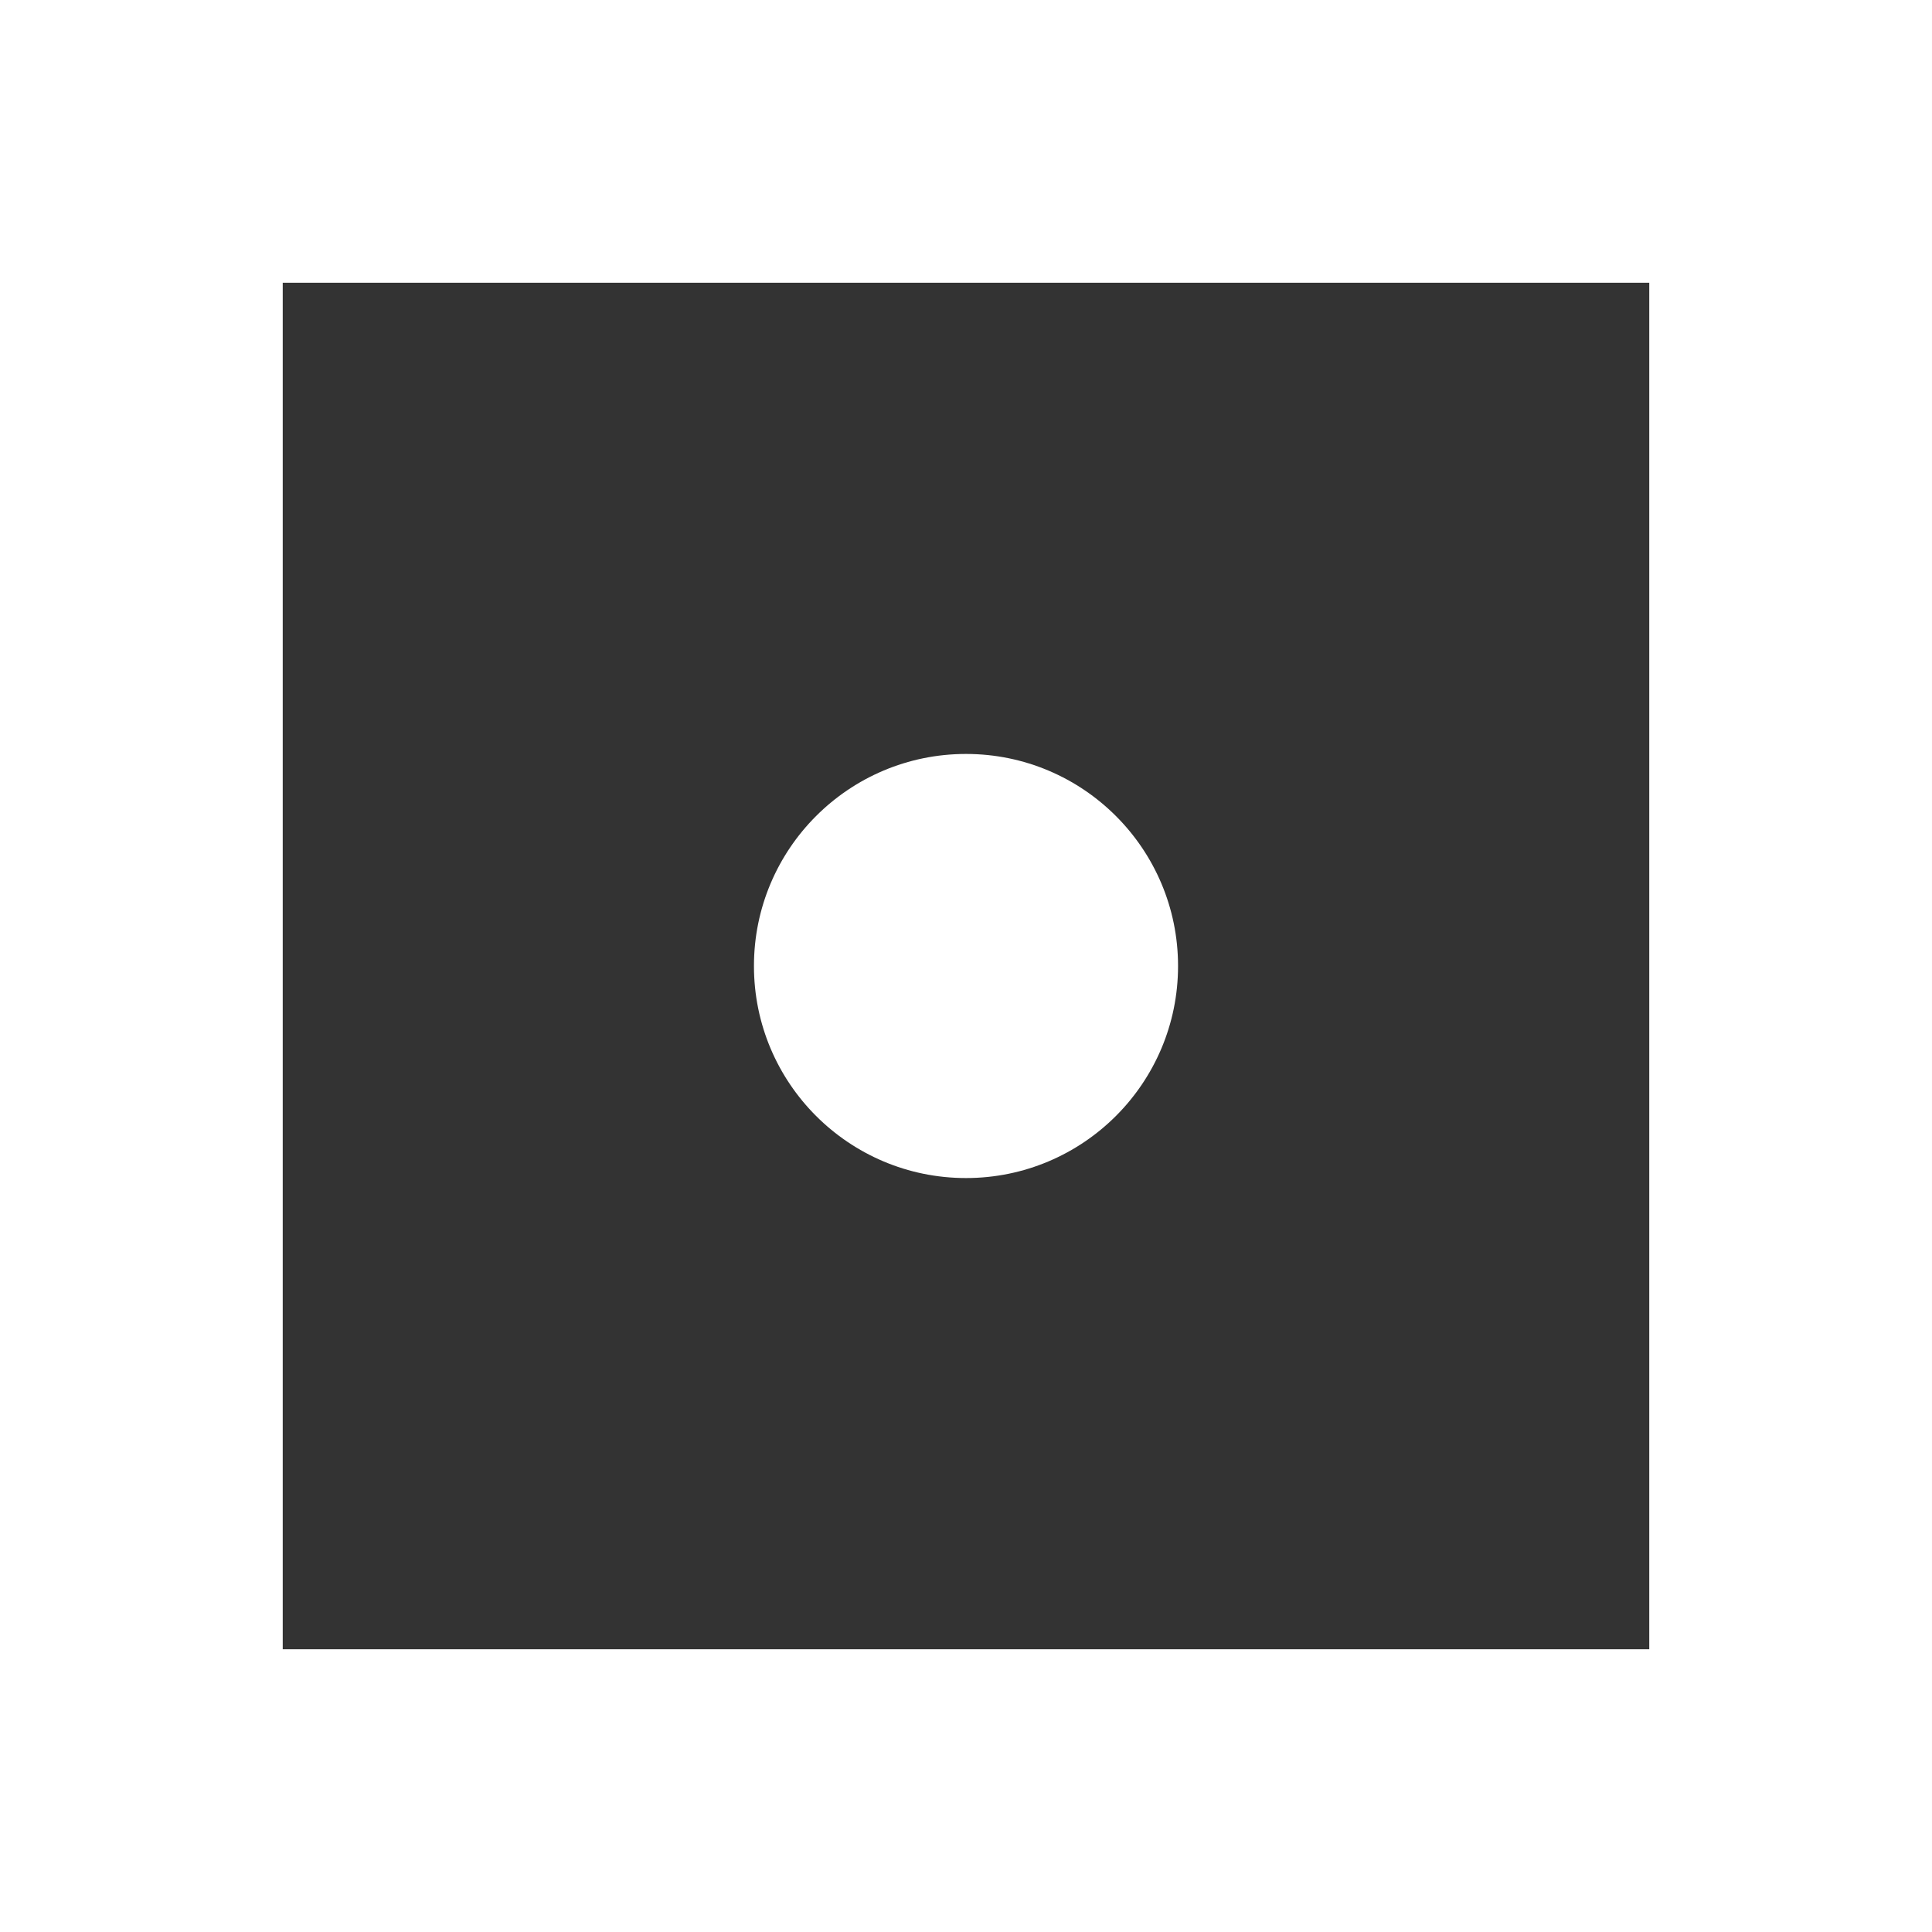
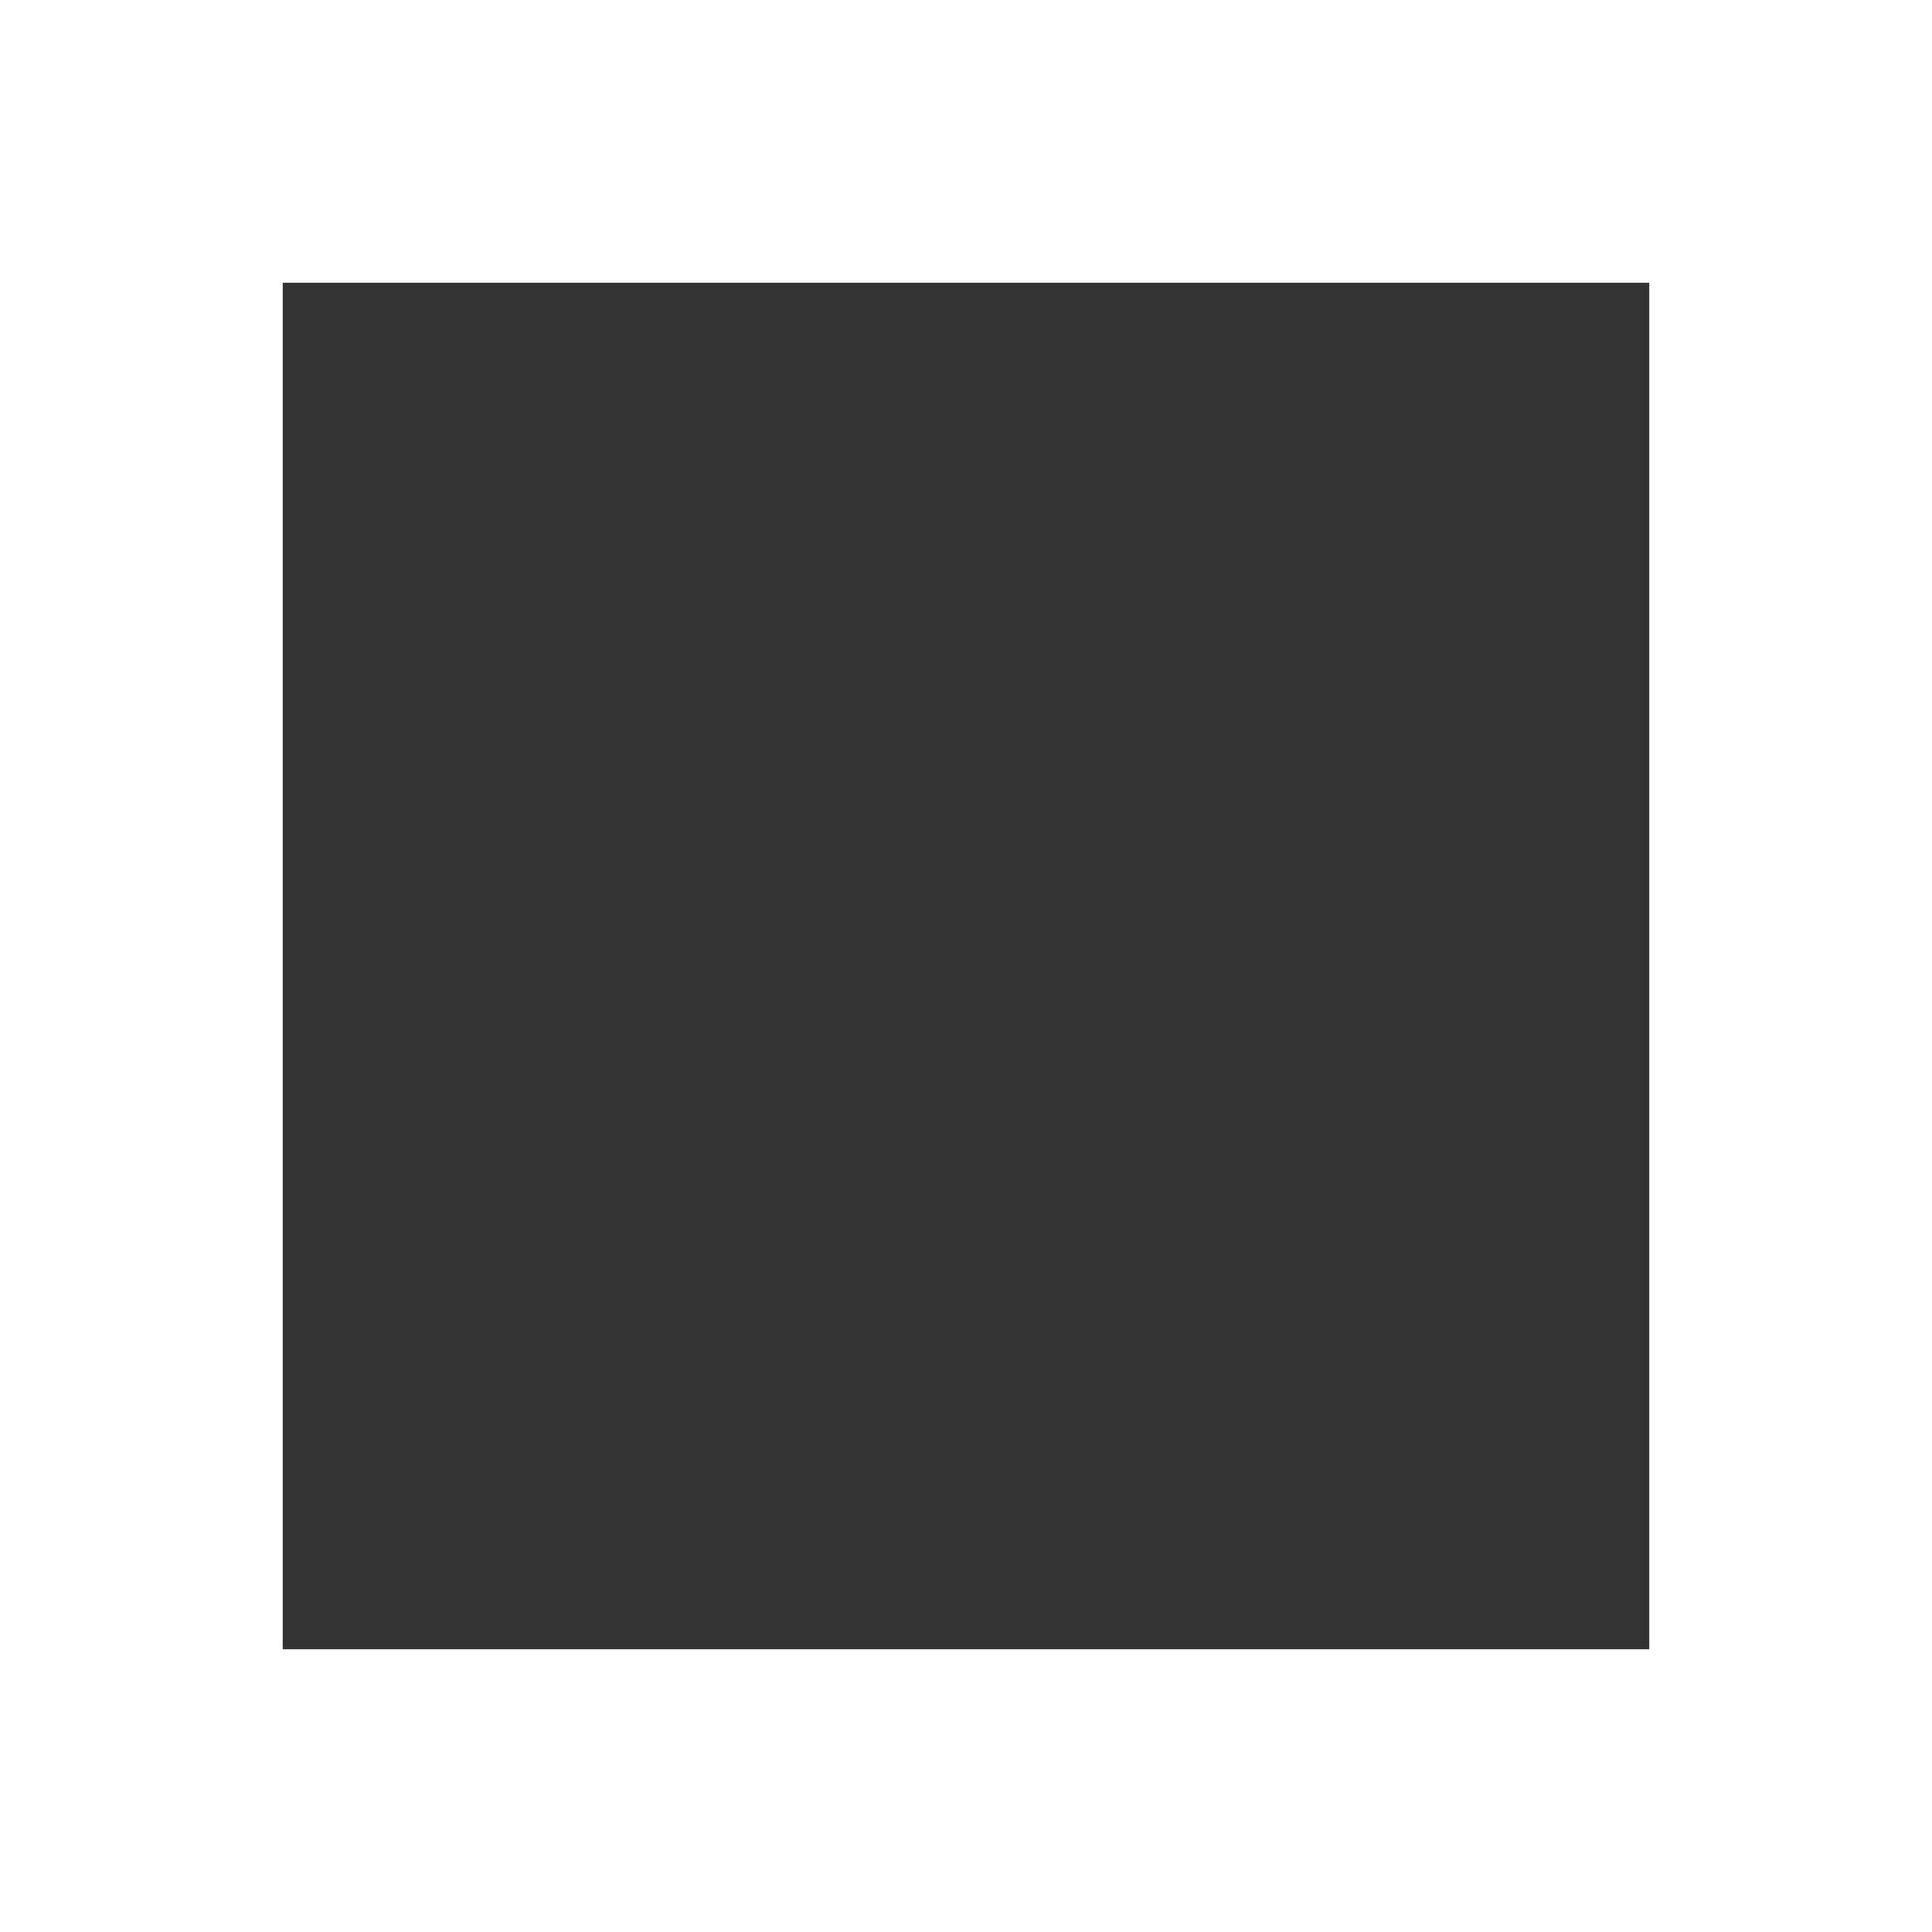
<svg xmlns="http://www.w3.org/2000/svg" width="41" height="41" viewBox="0 0 41 41" fill="none">
  <rect x="0" y="0" width="41" height="41" fill="#333333" stroke="none" />
  <rect x="3" y="38" width="35" height="35" transform="rotate(-90 3 38)" stroke="white" stroke-width="6" />
-   <circle cx="20.5" cy="20.5" r="4.5" fill="white" />
</svg>